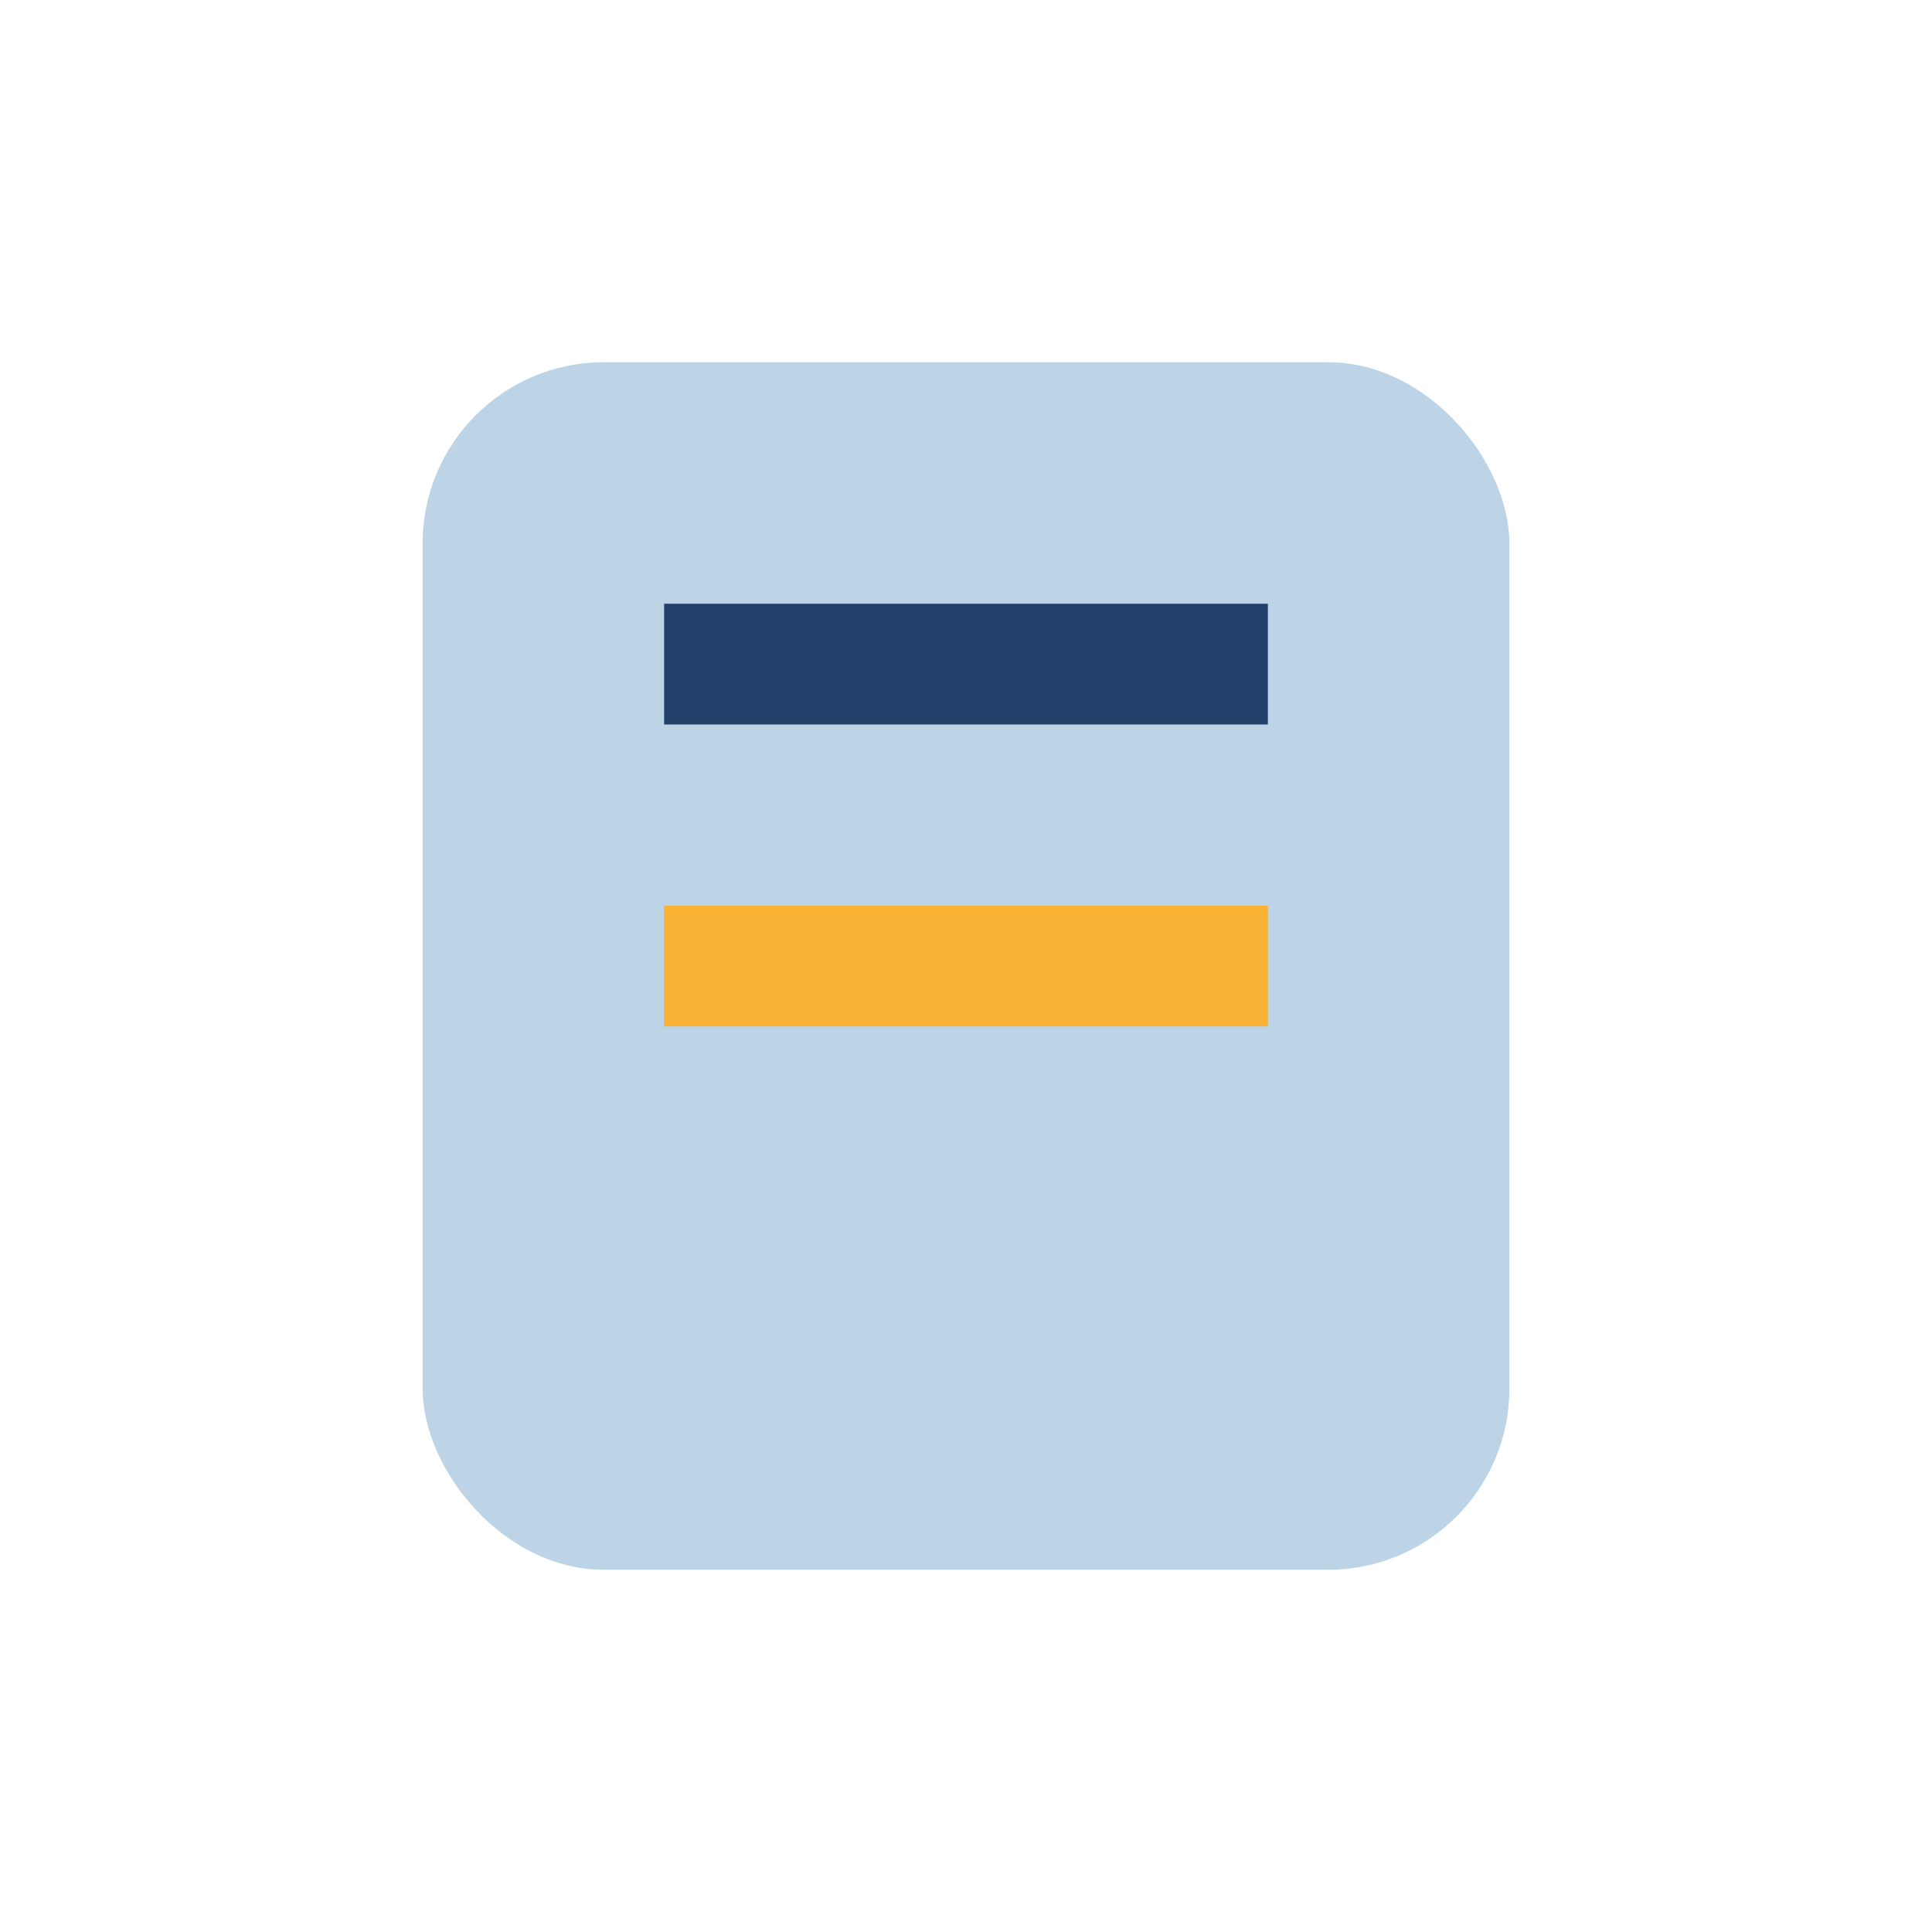
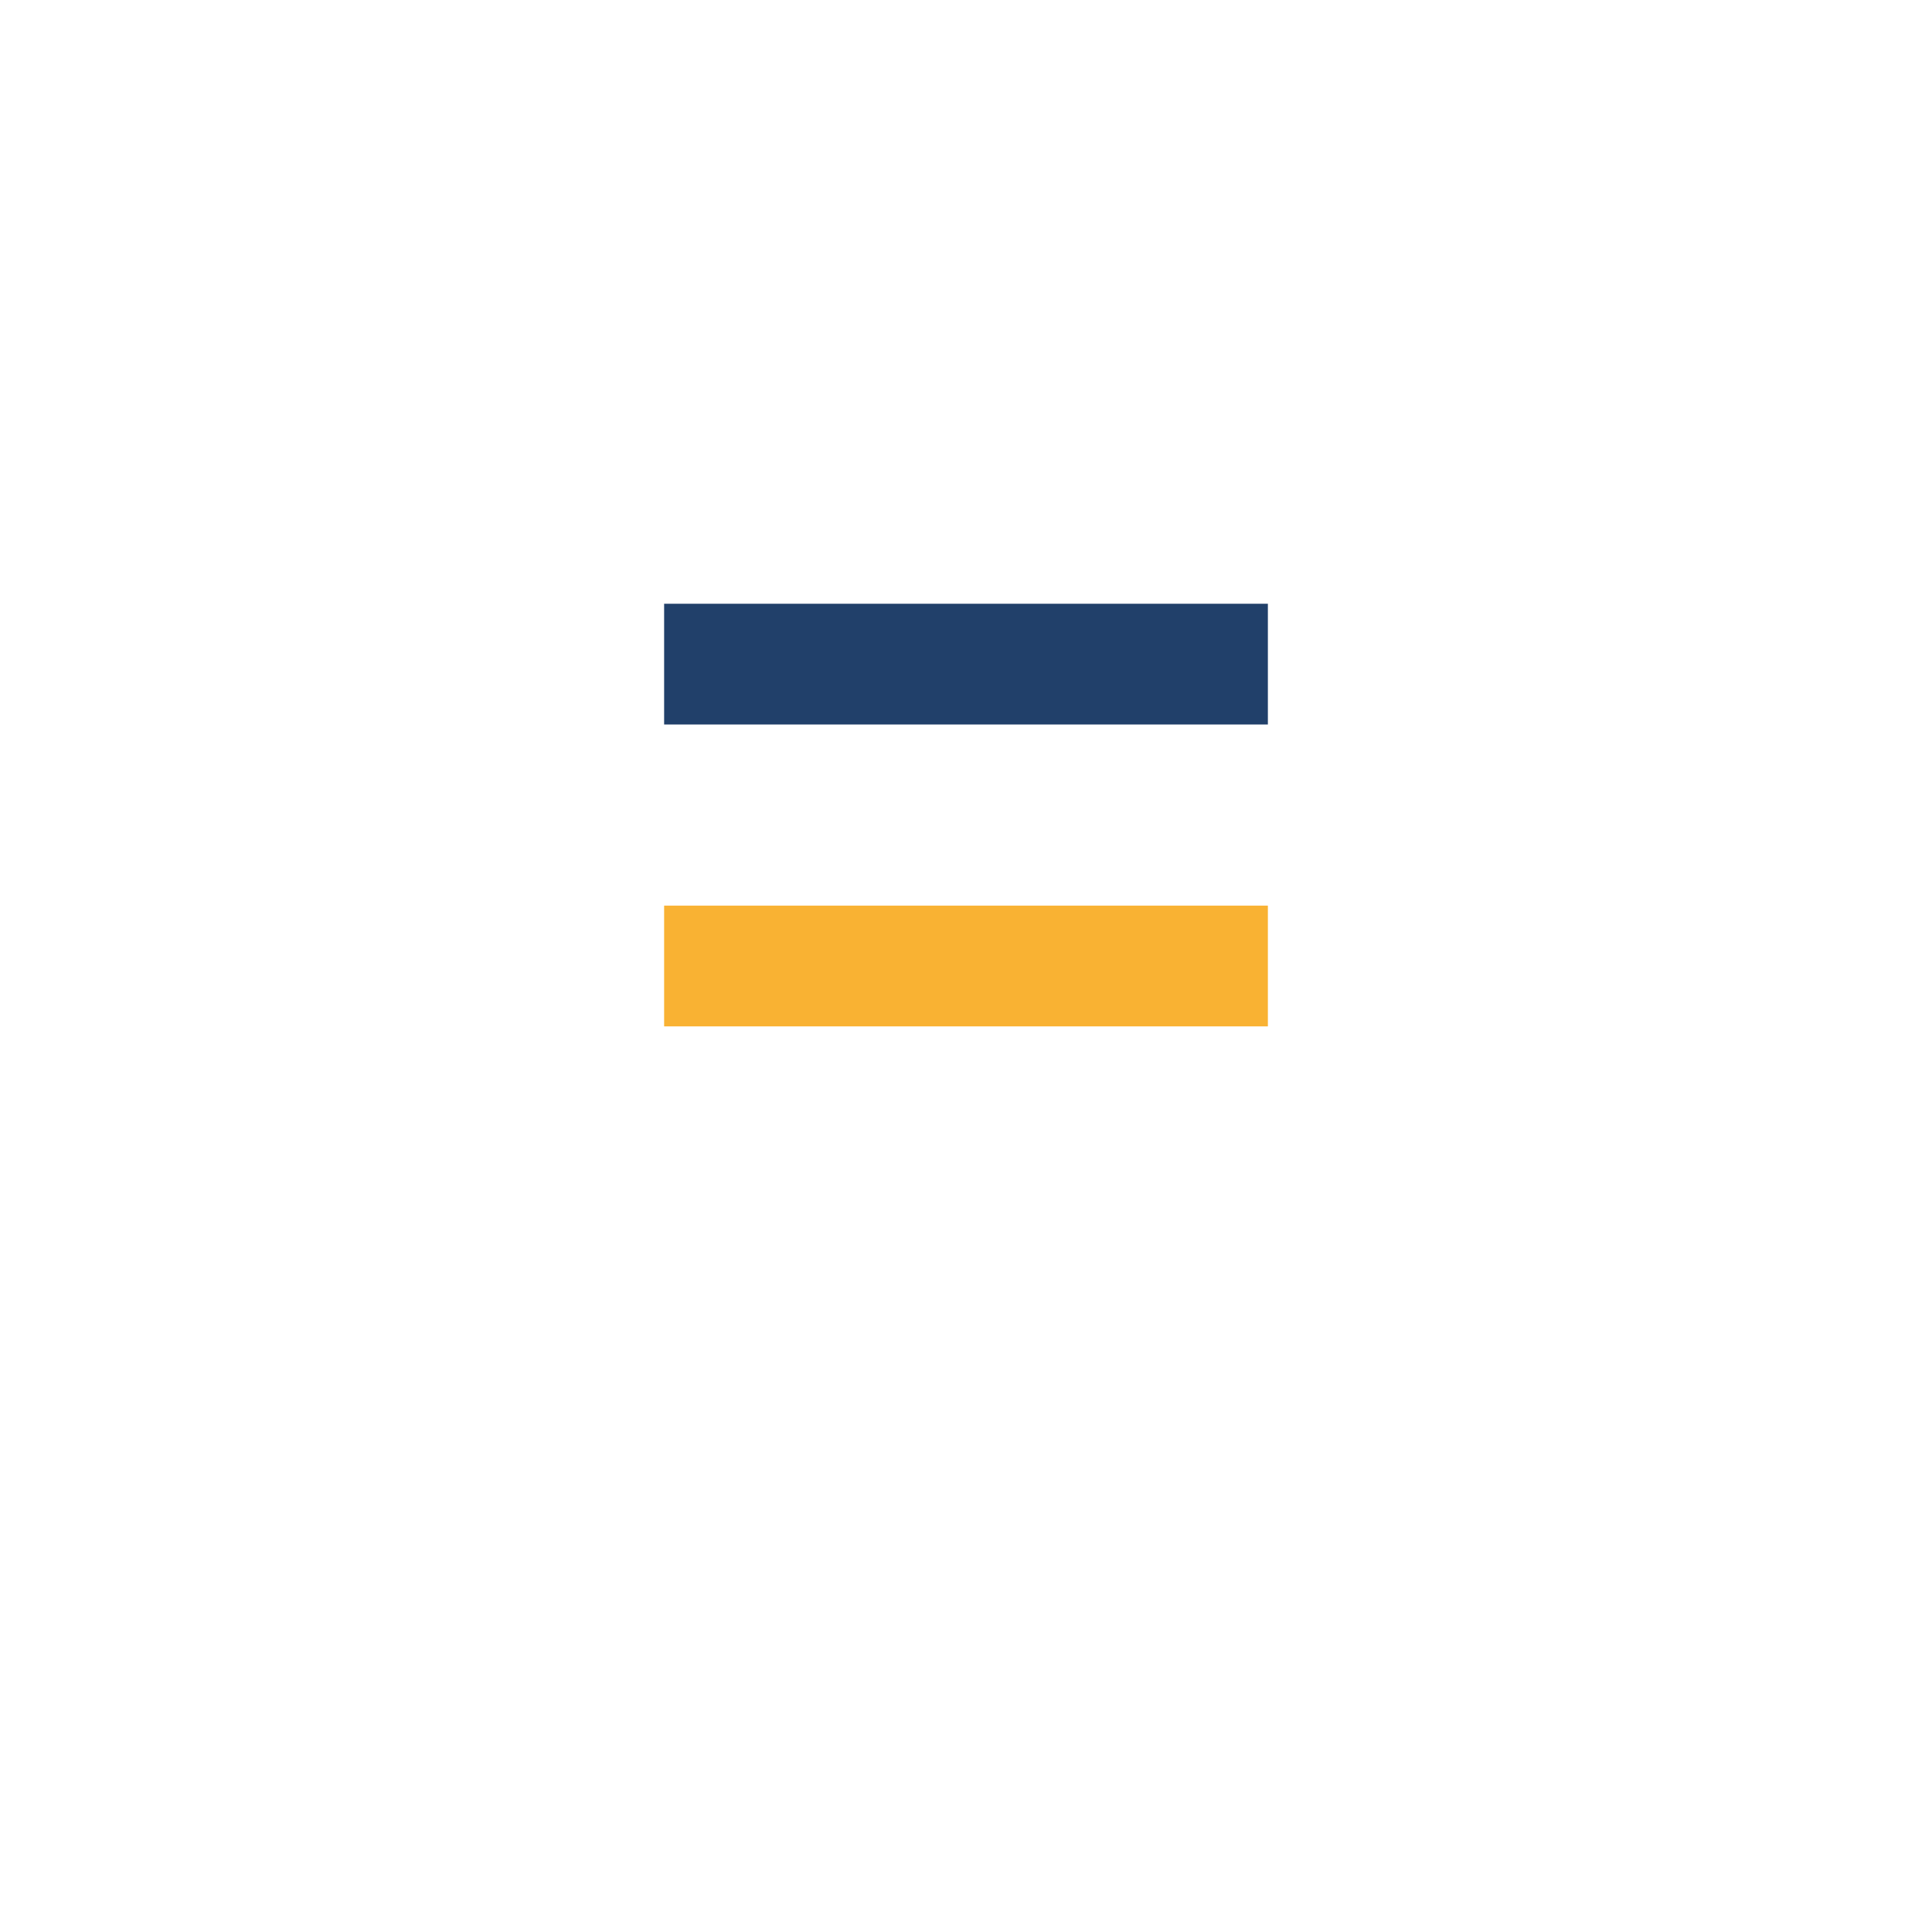
<svg xmlns="http://www.w3.org/2000/svg" width="32" height="32" viewBox="0 0 32 32">
-   <rect x="7" y="6" width="18" height="20" rx="3" fill="#bcd4e6" />
  <rect x="11" y="10" width="10" height="2" fill="#21406a" />
  <rect x="11" y="15" width="10" height="2" fill="#f9b233" />
</svg>